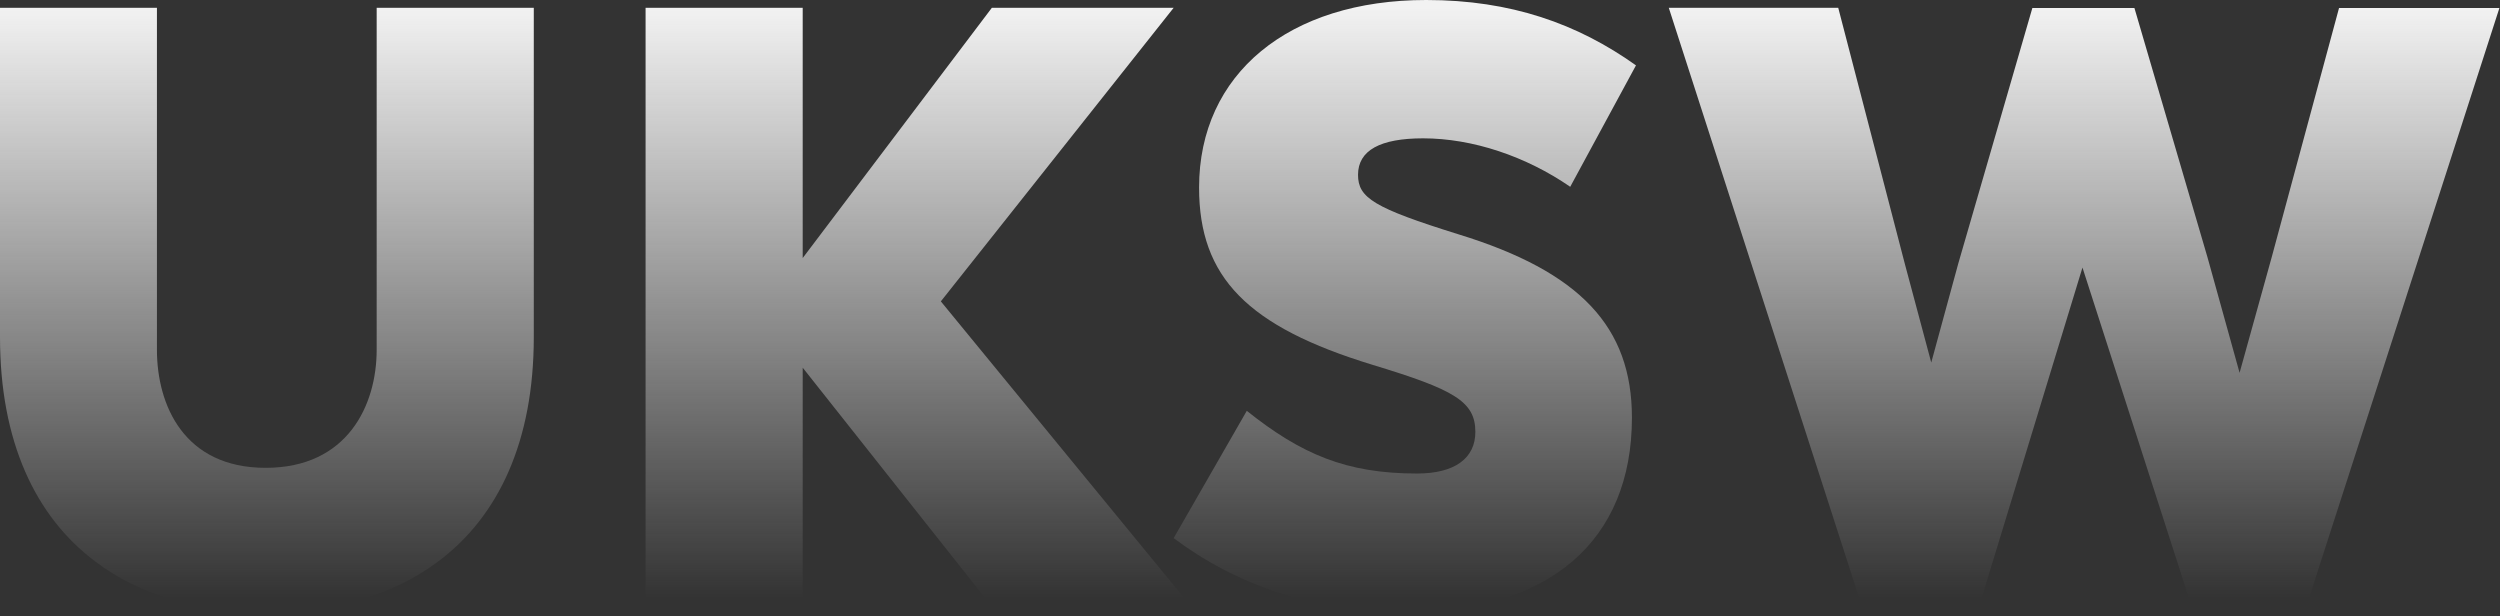
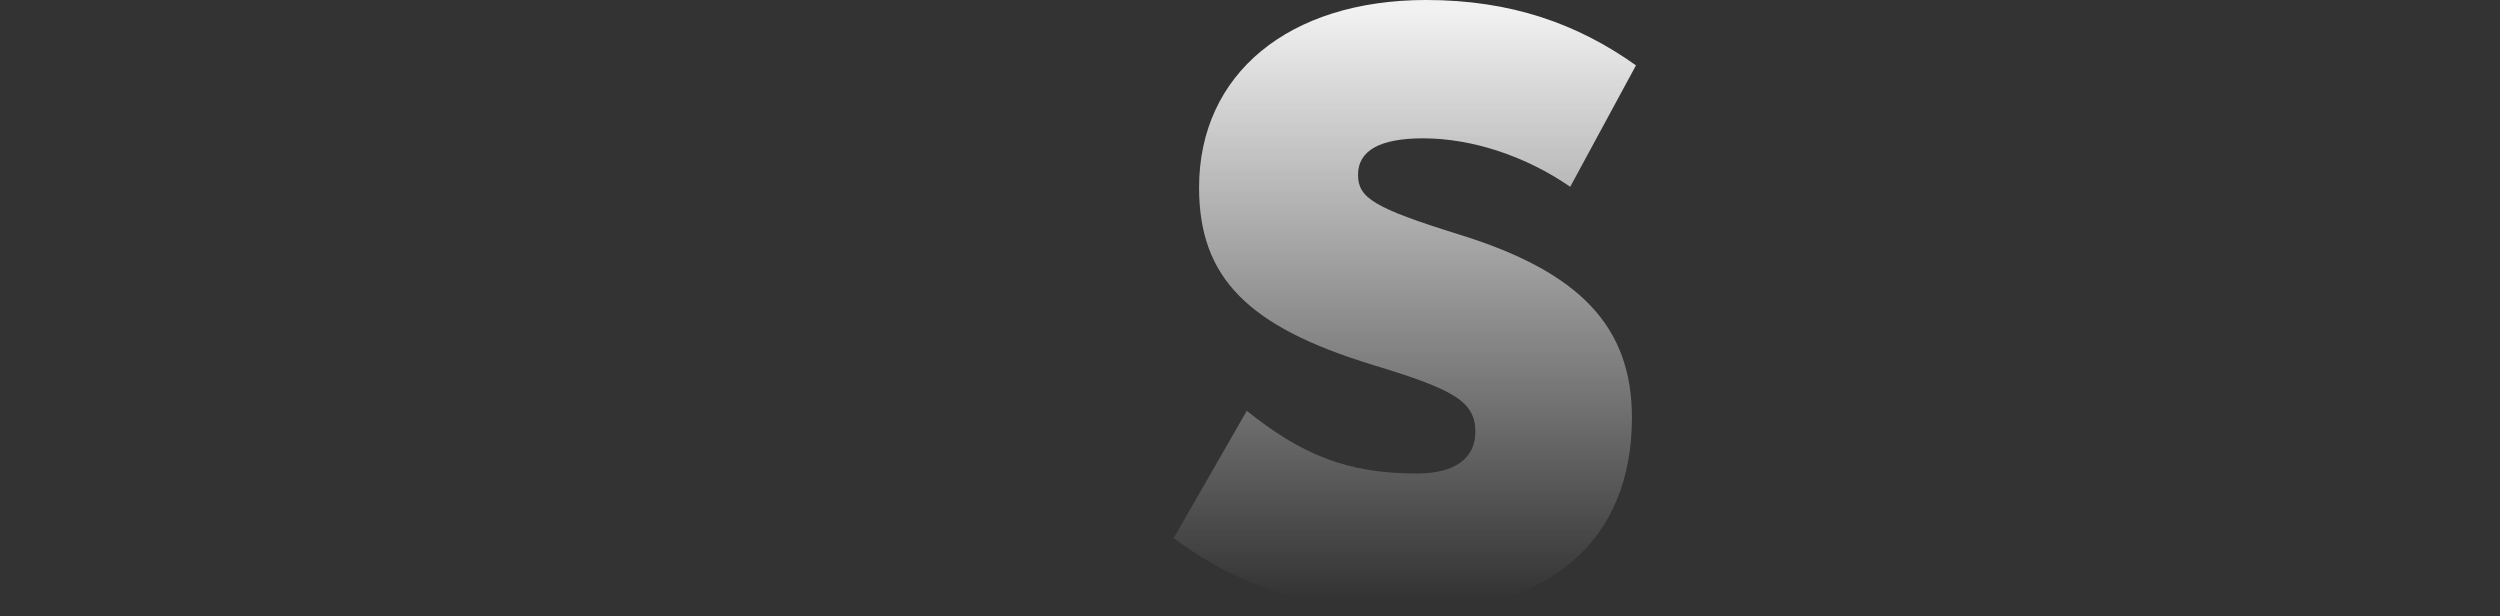
<svg xmlns="http://www.w3.org/2000/svg" width="353" height="87" viewBox="0 0 353 87" fill="none">
  <rect x="0" y="0" width="353" height="87" fill="#333333" stroke="none" />
-   <path d="M53.186 1.1V49.396C53.186 57.177 49.103 66.058 37.503 66.058C25.982 66.058 22.159 57.203 22.159 49.396V1.1H0V47.598C0 62.301 4.967 72.9 13.42 79.258C19.688 84.034 27.932 86.422 37.529 86.422C47.23 86.422 55.553 84.034 61.898 79.258C70.403 72.9 75.371 62.301 75.371 47.598V1.1H53.186Z" fill="url(#paint0_linear_923_34027)" />
-   <path d="M139.817 85.349L113.341 51.918V85.349H91.156V1.1H113.341V36.436L140.051 1.1H165.72L132.847 42.554L167.931 85.322H139.817V85.349Z" fill="url(#paint1_linear_923_34027)" />
  <path d="M165.721 75.985L176.046 58.009C183.718 64.126 190.09 66.863 200.077 66.863C205.408 66.863 208.321 64.716 208.321 60.987C208.321 56.667 205.304 55.004 193.809 51.516C176.15 46.123 169.31 39.173 169.31 26.482C169.31 10.437 181.975 0 201.377 0C213.341 0 222.756 3.354 231 9.23L221.715 26.375C215.447 22.055 207.905 19.533 200.935 19.533C194.901 19.533 191.754 21.223 191.754 24.684C191.754 27.931 193.965 29.353 205.929 33.083C223.12 38.368 230.428 46.149 230.428 58.975C230.428 76.334 218.802 86.423 198.594 86.423C185.461 86.423 174.537 82.586 165.721 75.985Z" fill="url(#paint2_linear_923_34027)" />
-   <path d="M352.926 1.1L325.748 85.349H309.363L294.044 37.778L279.532 85.349H262.809L235.631 1.1H259.558L268.973 37.295L272.692 51.193L276.515 37.188L286.97 1.127H301.379L311.704 36.356L316.229 52.642L320.754 36.356L330.273 1.127H352.926V1.1Z" fill="url(#paint3_linear_923_34027)" />
  <defs>
    <linearGradient id="paint0_linear_923_34027" x1="273.426" y1="1.1" x2="273.426" y2="84.45" gradientUnits="userSpaceOnUse">
      <stop stop-color="#F2F2F2" />
      <stop offset="1" stop-color="#F2F2F2" stop-opacity="0" />
    </linearGradient>
    <linearGradient id="paint1_linear_923_34027" x1="273.426" y1="1.1" x2="273.426" y2="84.45" gradientUnits="userSpaceOnUse">
      <stop stop-color="#F2F2F2" />
      <stop offset="1" stop-color="#F2F2F2" stop-opacity="0" />
    </linearGradient>
    <linearGradient id="paint2_linear_923_34027" x1="273.426" y1="1.1" x2="273.426" y2="84.45" gradientUnits="userSpaceOnUse">
      <stop stop-color="#F2F2F2" />
      <stop offset="1" stop-color="#F2F2F2" stop-opacity="0" />
    </linearGradient>
    <linearGradient id="paint3_linear_923_34027" x1="273.426" y1="1.1" x2="273.426" y2="84.45" gradientUnits="userSpaceOnUse">
      <stop stop-color="#F2F2F2" />
      <stop offset="1" stop-color="#F2F2F2" stop-opacity="0" />
    </linearGradient>
  </defs>
</svg>